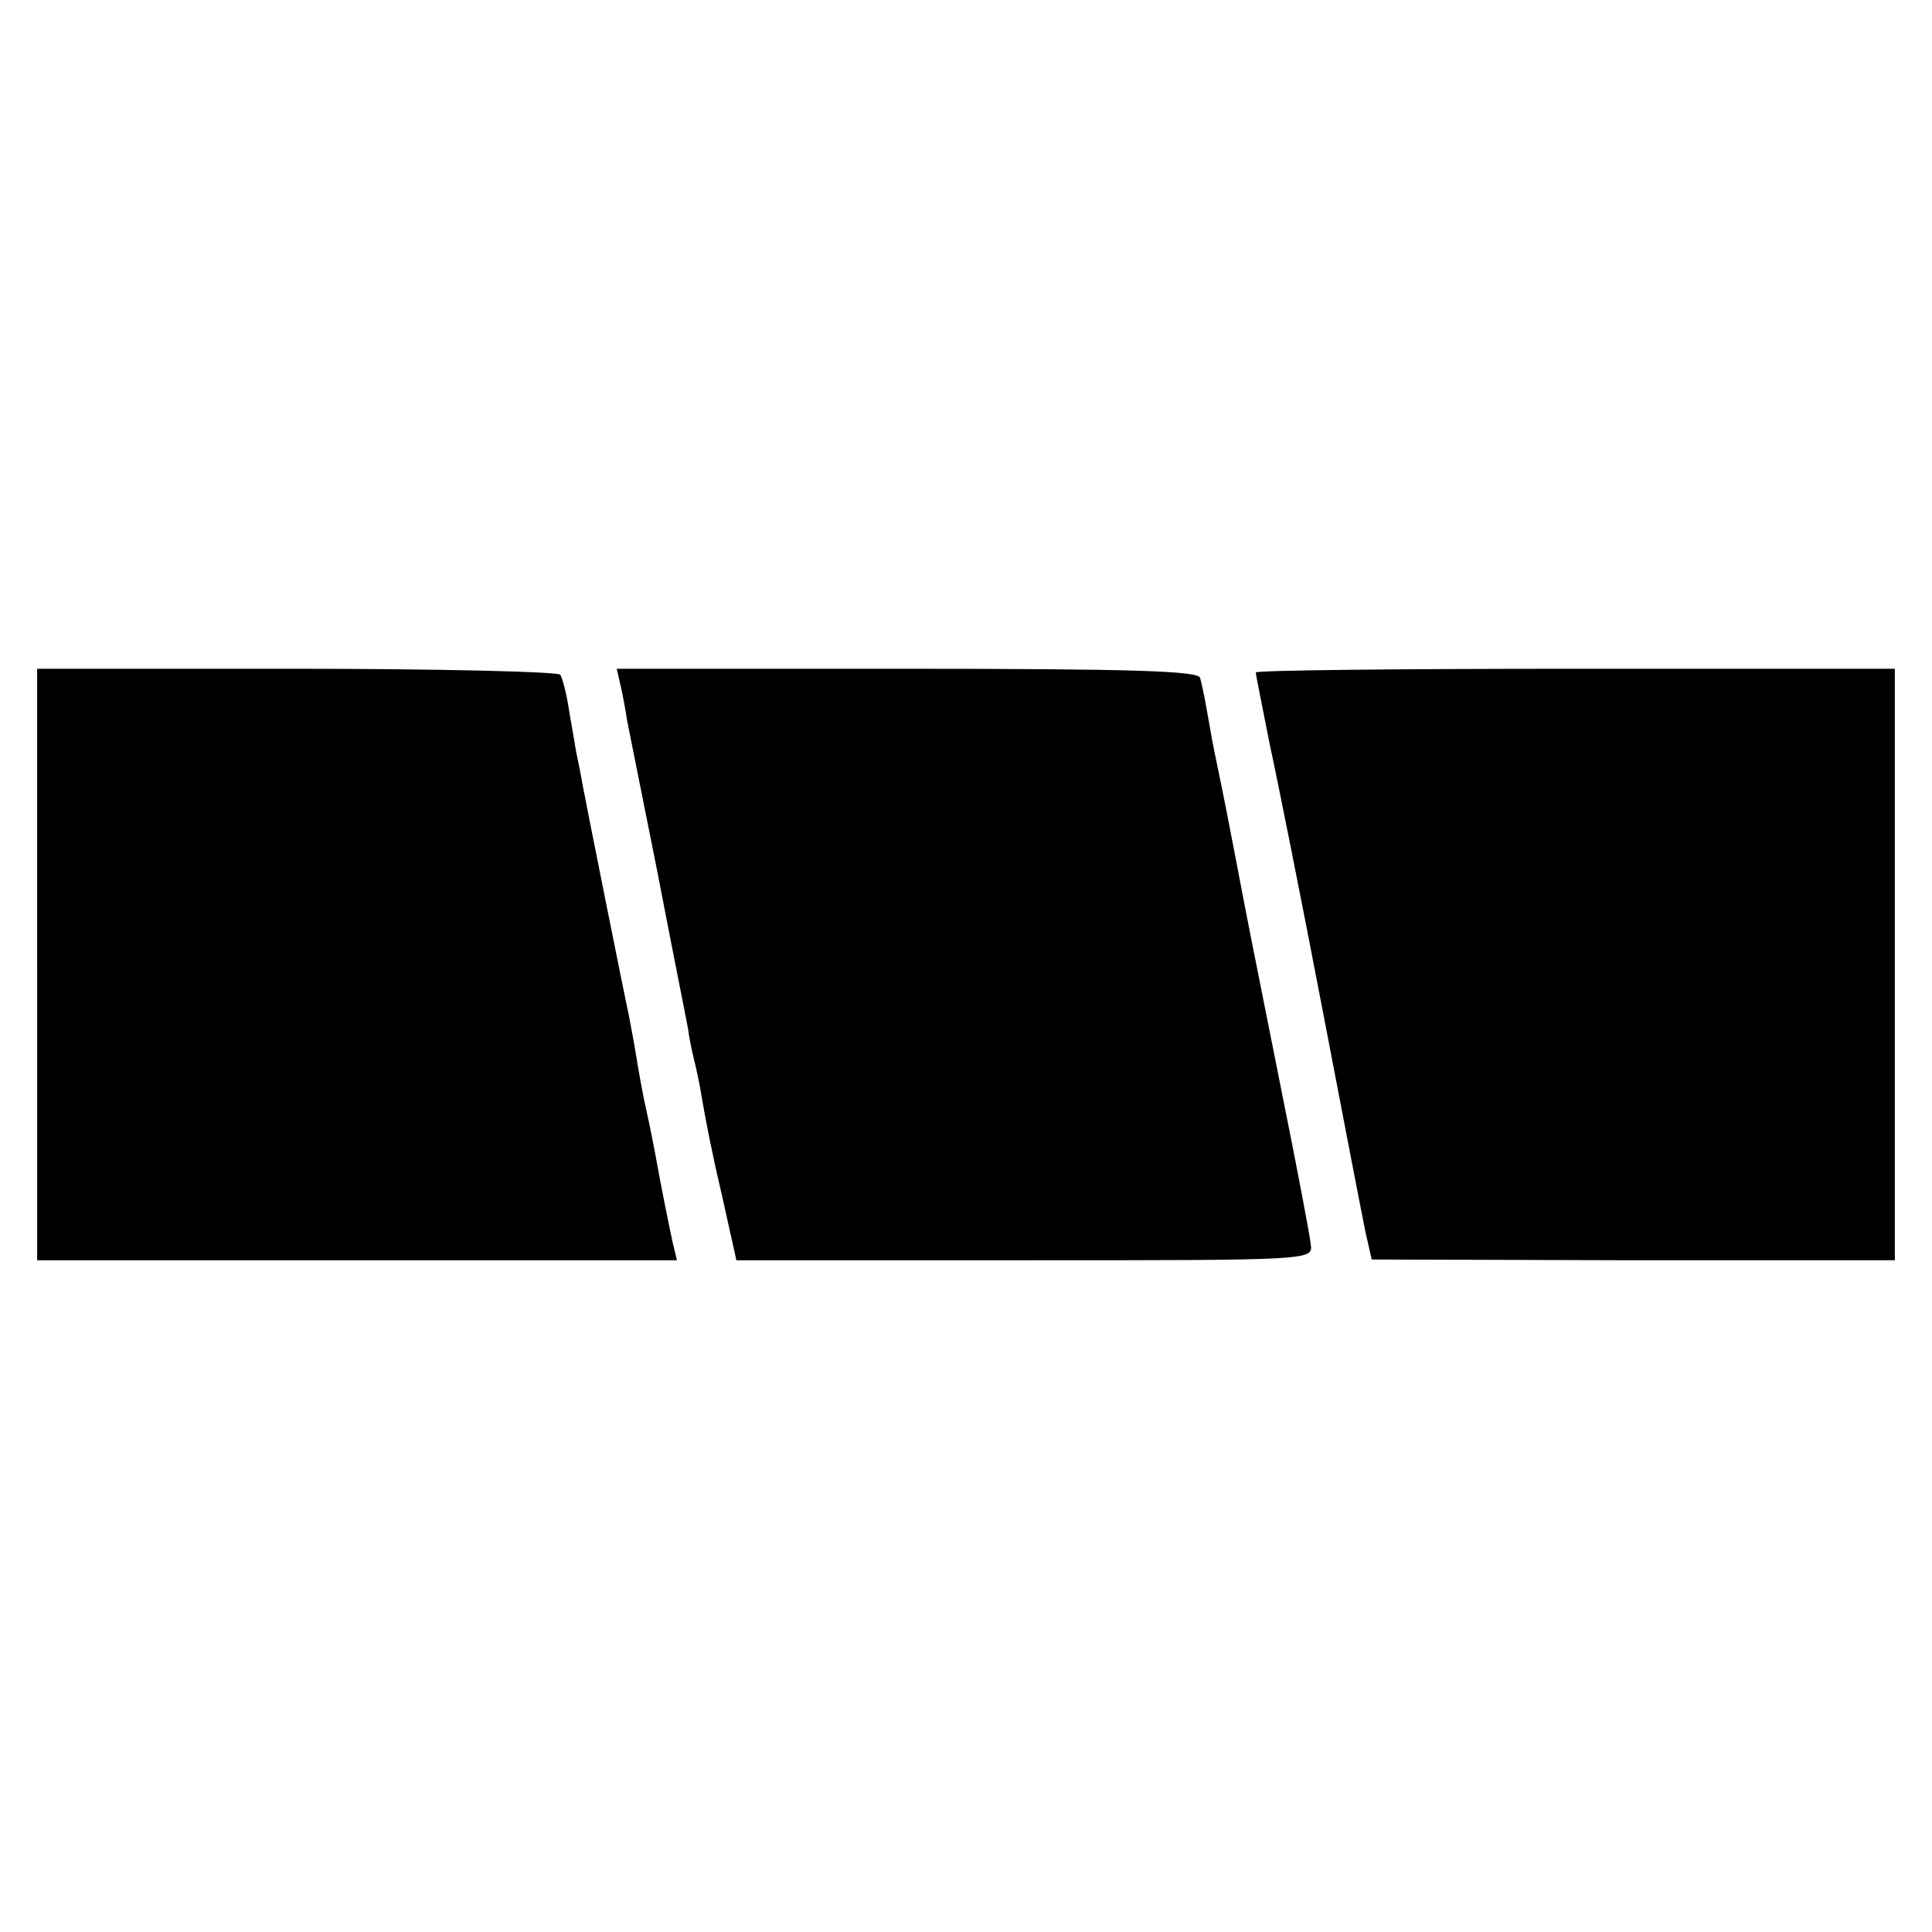
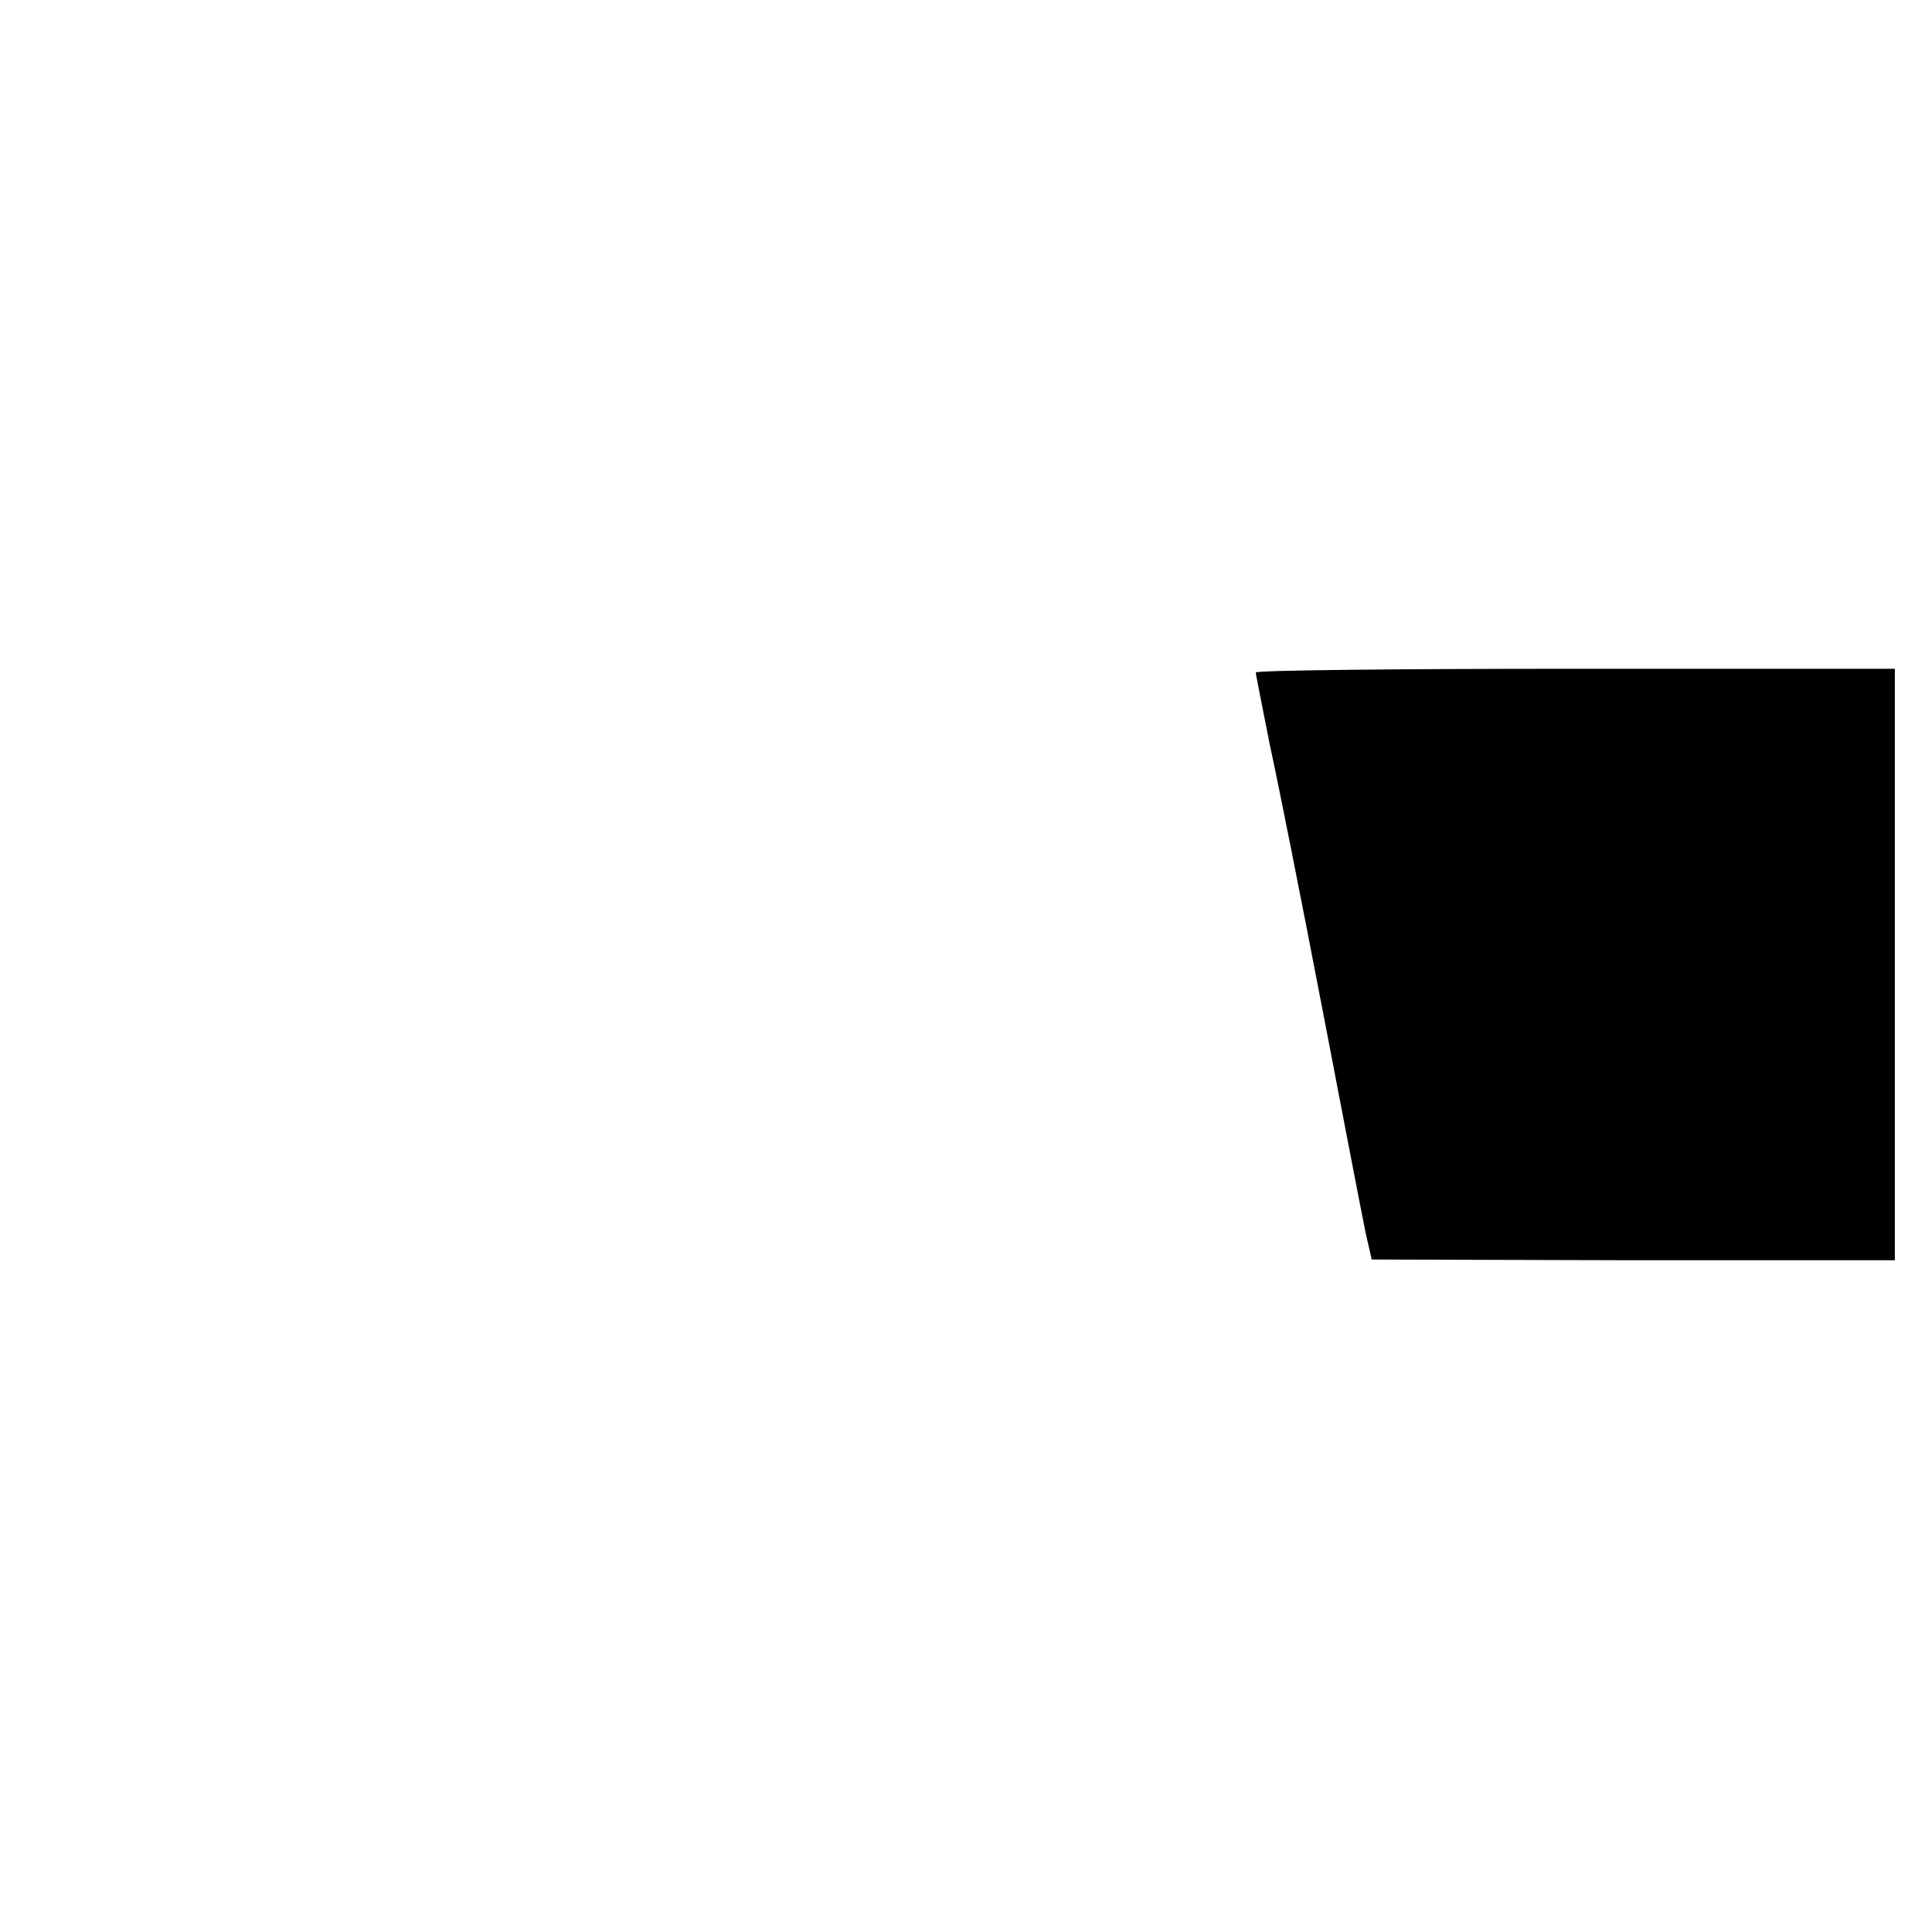
<svg xmlns="http://www.w3.org/2000/svg" version="1.0" width="260pt" height="260pt" viewBox="0 0 260 260" preserveAspectRatio="xMidYMid meet">
  <g transform="translate(0,260) scale(0.1,-0.1)" fill="#000000" stroke="none">
-     <path d="M50 1302 l0 -398 430 0 431 0 -6 25 c-7 33 -14 68 -21 106 -3 17 -9 48 -14 70 -5 22 -11 56 -14 75 -3 19 -8 44 -10 55 -5 22 -56 277 -62 309 -2 12 -6 32 -9 46 -2 14 -7 40 -10 59 -3 19 -8 38 -11 43 -3 4 -162 8 -355 8 l-349 0 0 -398z" />
-     <path d="M835 1678 c3 -13 7 -34 9 -48 3 -14 21 -106 41 -205 19 -99 38 -193 41 -210 2 -16 7 -37 9 -45 2 -8 7 -31 10 -50 3 -19 14 -76 26 -126 l20 -90 388 0 c385 0 388 0 385 21 -1 11 -18 101 -38 200 -43 216 -41 204 -66 335 -11 58 -23 116 -26 130 -3 14 -7 39 -10 55 -3 17 -7 36 -9 43 -3 9 -91 12 -395 12 l-390 0 5 -22z" />
    <path d="M1690 1695 c0 -3 9 -47 19 -98 11 -50 43 -211 71 -357 28 -146 54 -281 58 -300 l8 -35 352 -1 352 0 0 398 0 398 -430 0 c-236 0 -430 -2 -430 -5z" />
  </g>
</svg>